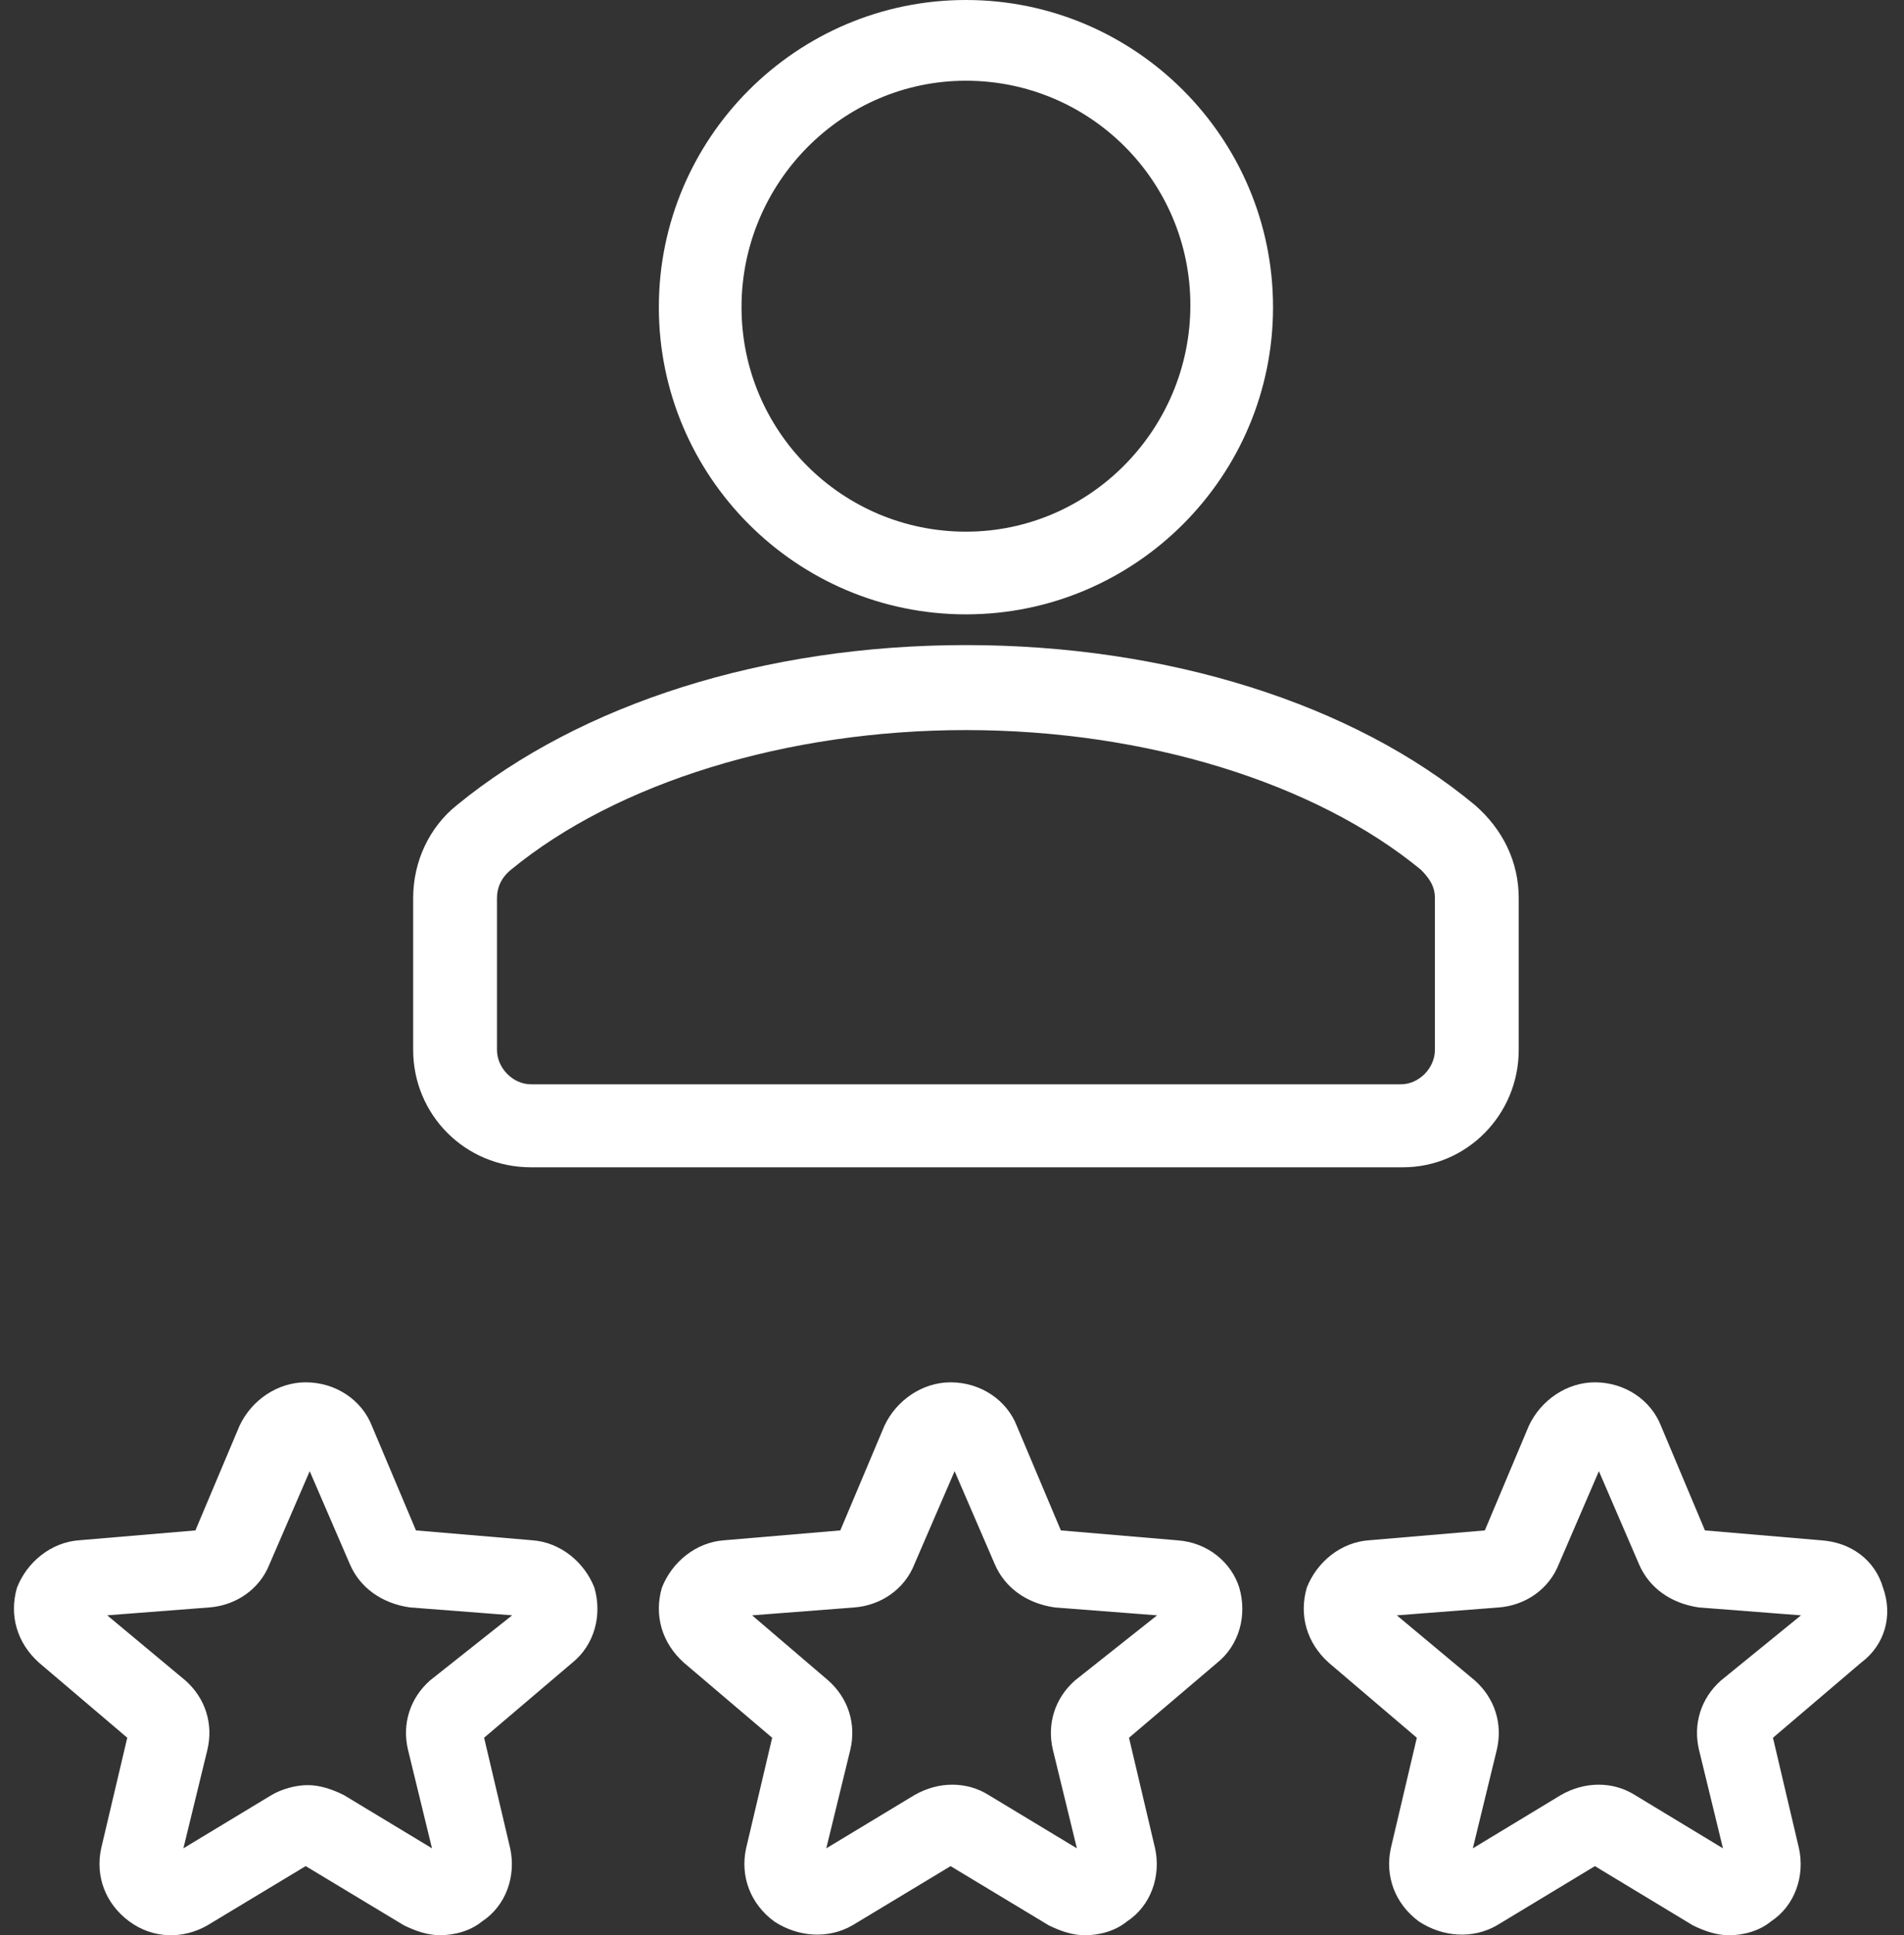
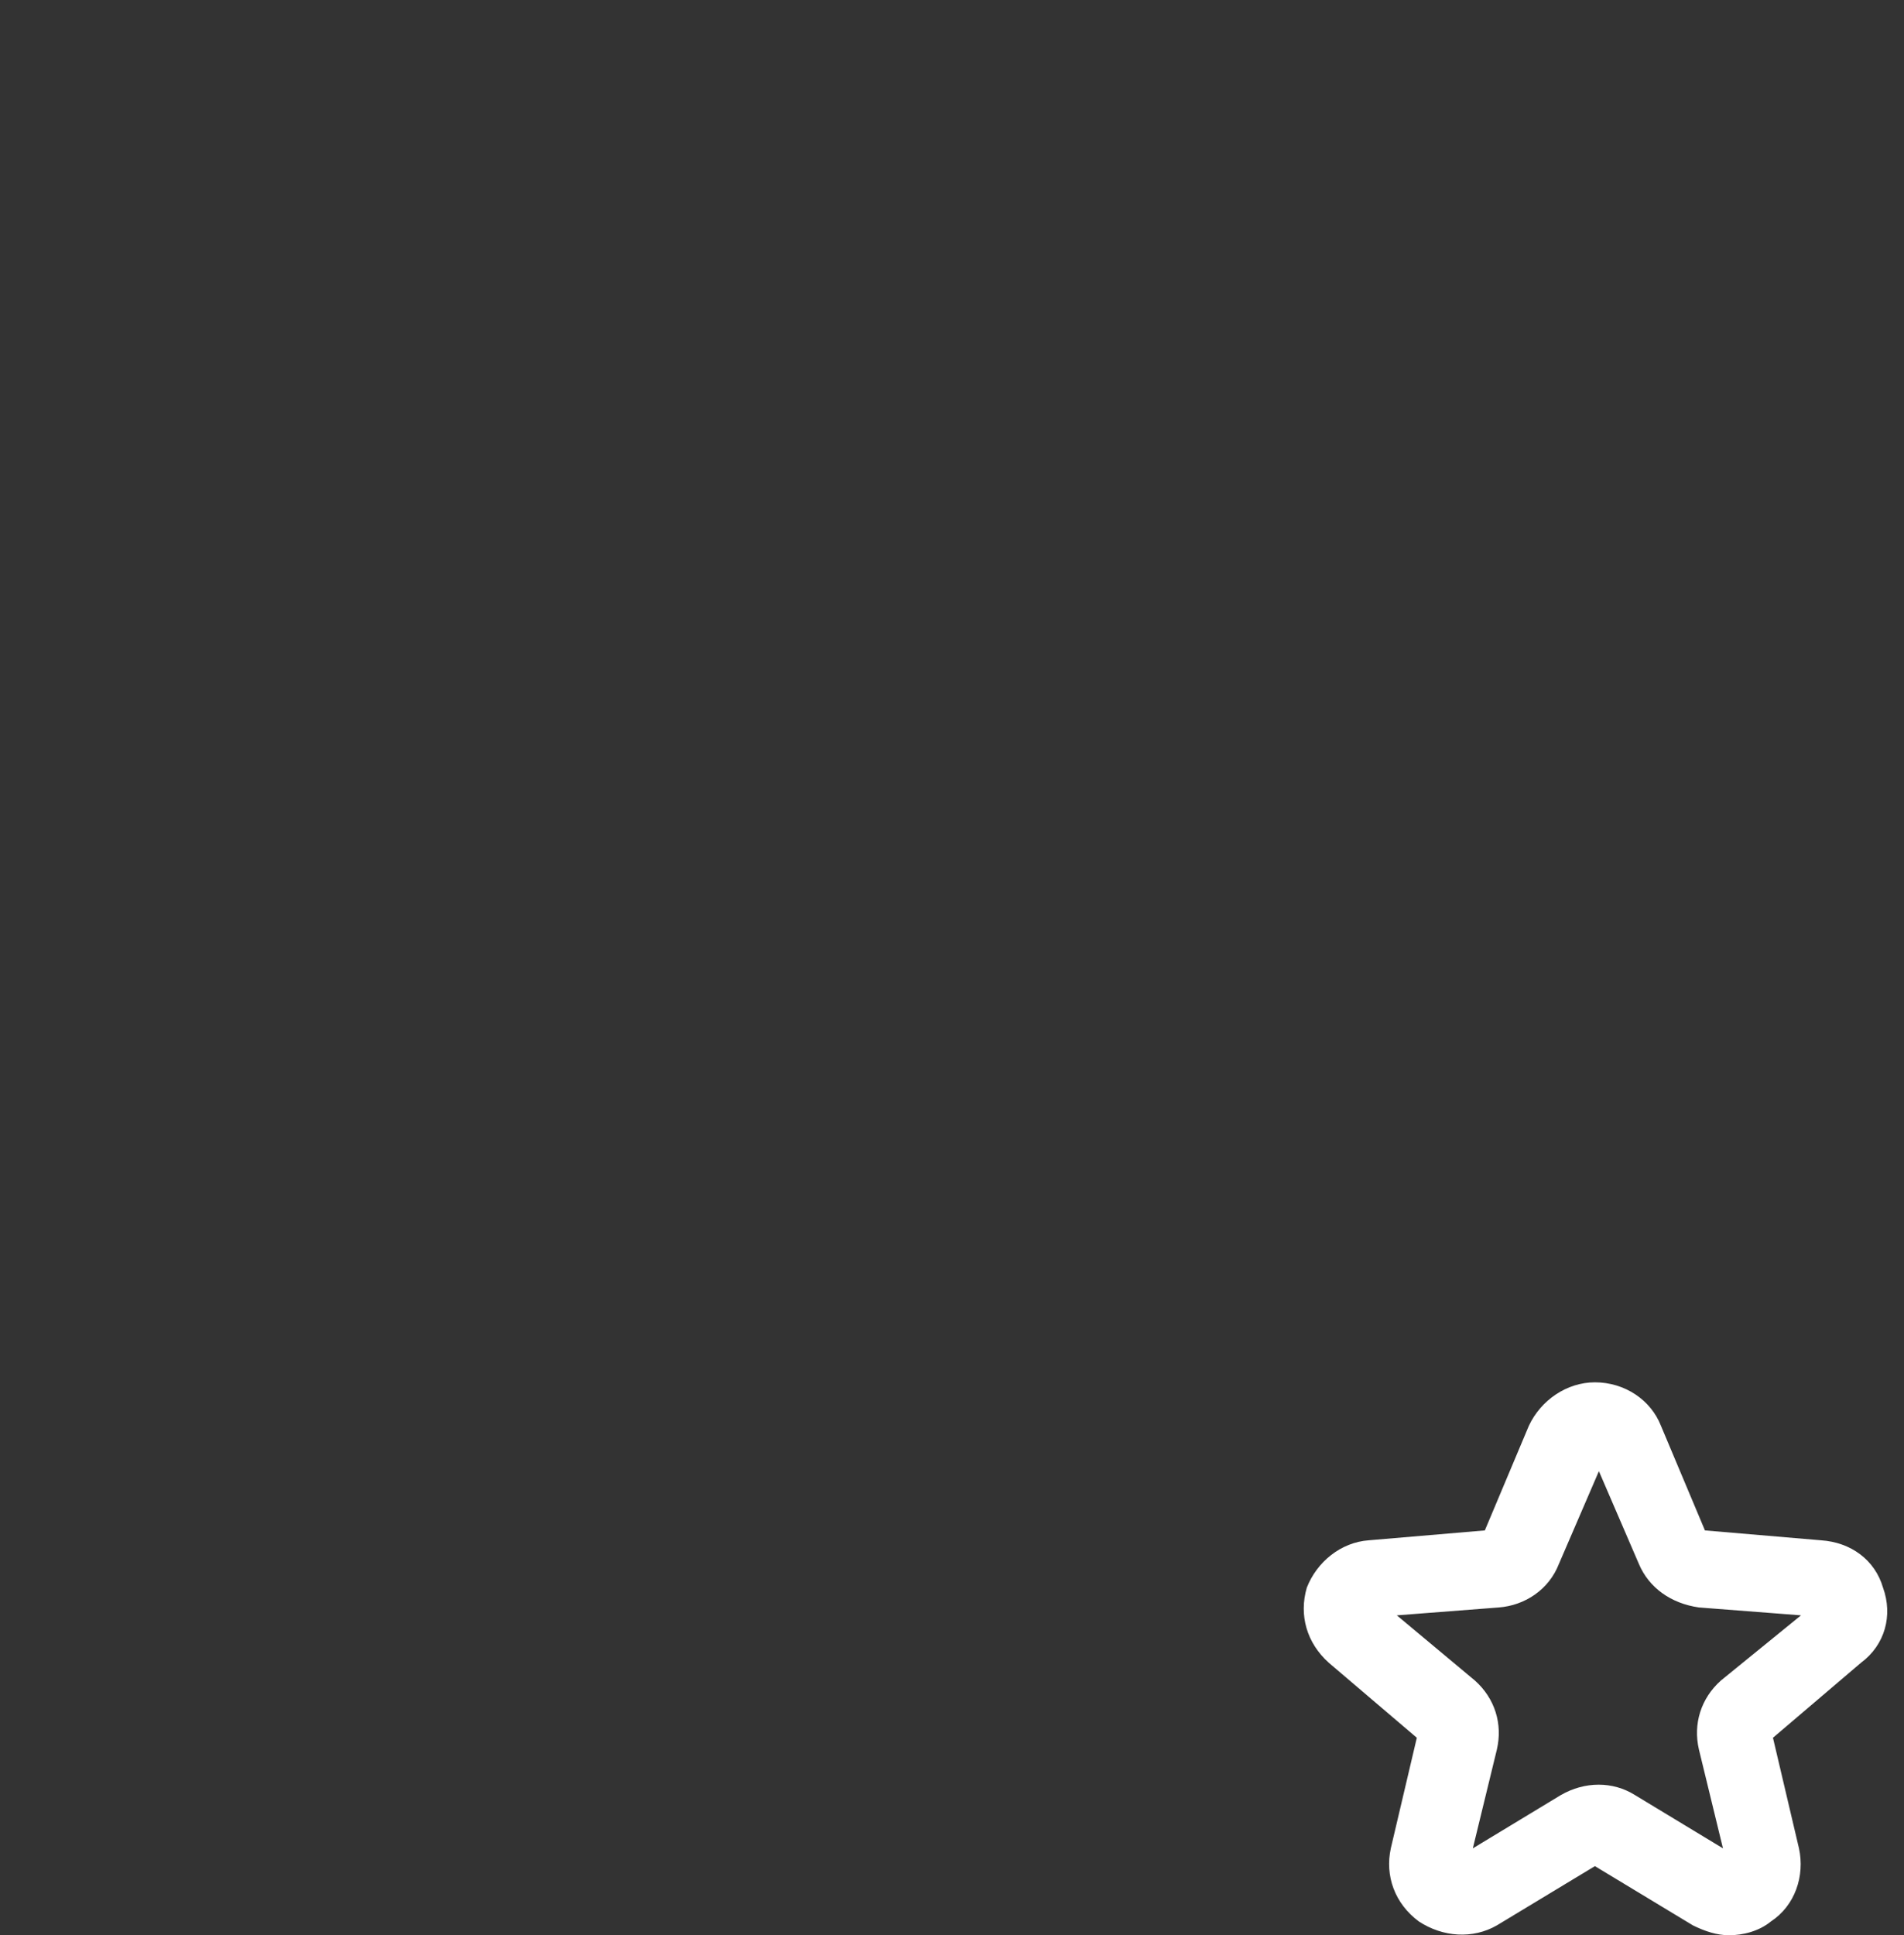
<svg xmlns="http://www.w3.org/2000/svg" width="62px" height="63px" viewBox="0 0 62 63" version="1.1">
  <rect x="0" y="0" width="62" height="63" fill="#333333" stroke="none" />
  <title>Group 5</title>
  <g id="Page-1" stroke="none" stroke-width="1" fill="none" fill-rule="evenodd">
    <g id="A-propos" transform="translate(-126, -1388)" fill="#FFFFFF" fill-rule="nonzero">
      <g id="Group-5" transform="translate(126.454, 1388)">
-         <path d="M16.877,50.142 L13.091,49.821 L11.654,46.414 C11.328,45.579 10.479,45 9.5,45 C8.586,45 7.737,45.579 7.346,46.414 L5.909,49.821 L2.123,50.142 C1.209,50.207 0.425,50.85 0.099,51.685 C-0.162,52.585 0.099,53.485 0.817,54.128 L3.69,56.57 L2.841,60.17 C2.645,61.07 2.972,61.97 3.755,62.549 C4.538,63.127 5.518,63.127 6.301,62.677 L9.5,60.749 L12.699,62.677 C13.091,62.87 13.482,62.998 13.874,62.998 C14.331,62.998 14.853,62.87 15.245,62.549 C16.028,62.034 16.355,61.07 16.159,60.17 L15.31,56.57 L18.183,54.128 C18.901,53.549 19.162,52.585 18.901,51.685 C18.575,50.85 17.791,50.207 16.877,50.142 Z M13.548,54.706 C12.895,55.285 12.634,56.12 12.83,56.956 L13.613,60.17 L10.74,58.435 C10.349,58.242 9.957,58.113 9.565,58.113 C9.174,58.113 8.717,58.242 8.39,58.435 L5.518,60.17 L6.301,56.956 C6.497,56.12 6.236,55.285 5.583,54.706 L3.037,52.585 L6.366,52.328 C7.215,52.264 7.998,51.749 8.325,50.914 L9.631,47.893 L10.936,50.914 C11.263,51.685 11.981,52.199 12.895,52.328 L16.224,52.585 L13.548,54.706 Z" id="Shape" />
-         <path d="M37.877,50.143 L34.091,49.821 L32.654,46.414 C32.328,45.579 31.479,45 30.5,45 C29.586,45 28.737,45.579 28.346,46.414 L26.909,49.821 L23.123,50.143 C22.209,50.207 21.425,50.85 21.099,51.686 C20.838,52.586 21.099,53.486 21.817,54.129 L24.69,56.571 L23.841,60.171 C23.645,61.071 23.972,61.971 24.755,62.55 C25.538,63.064 26.518,63.129 27.301,62.679 L30.5,60.75 L33.699,62.679 C34.091,62.871 34.482,63 34.874,63 C35.331,63 35.853,62.871 36.245,62.55 C37.028,62.036 37.355,61.071 37.159,60.171 L36.31,56.571 L39.183,54.129 C39.901,53.55 40.162,52.586 39.901,51.686 C39.64,50.85 38.856,50.207 37.877,50.143 Z M34.548,54.707 C33.895,55.286 33.634,56.121 33.83,56.957 L34.613,60.171 L31.74,58.436 C31.022,57.986 30.108,57.986 29.325,58.436 L26.452,60.171 L27.236,56.957 C27.432,56.121 27.17,55.286 26.518,54.707 L24.037,52.586 L27.366,52.329 C28.215,52.264 28.998,51.75 29.325,50.914 L30.631,47.893 L31.936,50.914 C32.263,51.686 32.981,52.2 33.895,52.329 L37.224,52.586 L34.548,54.707 Z" id="Shape" />
        <path d="M60.863,51.686 C60.602,50.786 59.82,50.207 58.843,50.143 L55.064,49.821 L53.631,46.414 C53.305,45.579 52.458,45 51.481,45 C50.569,45 49.722,45.579 49.331,46.414 L47.897,49.821 L44.119,50.143 C43.206,50.207 42.425,50.85 42.099,51.686 C41.838,52.586 42.099,53.486 42.815,54.129 L45.682,56.571 L44.835,60.171 C44.64,61.071 44.966,61.971 45.747,62.55 C46.529,63.064 47.506,63.129 48.288,62.679 L51.481,60.75 L54.673,62.679 C55.064,62.871 55.455,63 55.846,63 C56.302,63 56.823,62.871 57.214,62.55 C57.996,62.036 58.322,61.071 58.126,60.171 L57.279,56.571 L60.146,54.129 C60.928,53.55 61.189,52.586 60.863,51.686 Z M55.585,54.707 C54.934,55.286 54.673,56.121 54.869,56.957 L55.651,60.171 L52.784,58.436 C52.067,57.986 51.155,57.986 50.373,58.436 L47.506,60.171 L48.288,56.957 C48.484,56.121 48.223,55.286 47.572,54.707 L45.031,52.586 L48.353,52.329 C49.2,52.264 49.982,51.75 50.308,50.914 L51.611,47.893 L52.914,50.914 C53.24,51.686 53.957,52.2 54.869,52.329 L58.192,52.586 L55.585,54.707 Z" id="Shape" />
-         <path d="M16.834,38 L45.231,38 C47.31,38 49,36.287 49,34.178 L49,29.236 C49,28.05 48.48,26.996 47.57,26.205 L47.57,26.205 C43.606,22.911 37.563,21 31,21 C24.437,21 18.458,22.911 14.43,26.205 C13.52,26.93 13,28.05 13,29.236 L13,34.178 C13,36.287 14.69,38 16.834,38 Z M15.729,29.236 C15.729,28.907 15.859,28.578 16.184,28.314 C19.628,25.481 25.152,23.767 31,23.767 C36.848,23.767 42.372,25.481 45.816,28.314 C46.076,28.578 46.271,28.841 46.271,29.236 L46.271,34.178 C46.271,34.771 45.751,35.298 45.166,35.298 L16.834,35.298 C16.249,35.298 15.729,34.771 15.729,34.178 L15.729,29.236 Z" id="Shape" />
-         <path d="M31,20 C36.513,20 41,15.513 41,10 C41,4.487 36.513,0 31,0 C25.487,0 21,4.487 21,10 C21,15.513 25.487,20 31,20 Z M31,2.628 C35.038,2.628 38.308,5.897 38.308,9.936 C38.308,13.974 35.038,17.308 31,17.308 C26.962,17.308 23.692,14.038 23.692,10 C23.692,5.962 26.962,2.628 31,2.628 Z" id="Shape" />
      </g>
    </g>
  </g>
</svg>